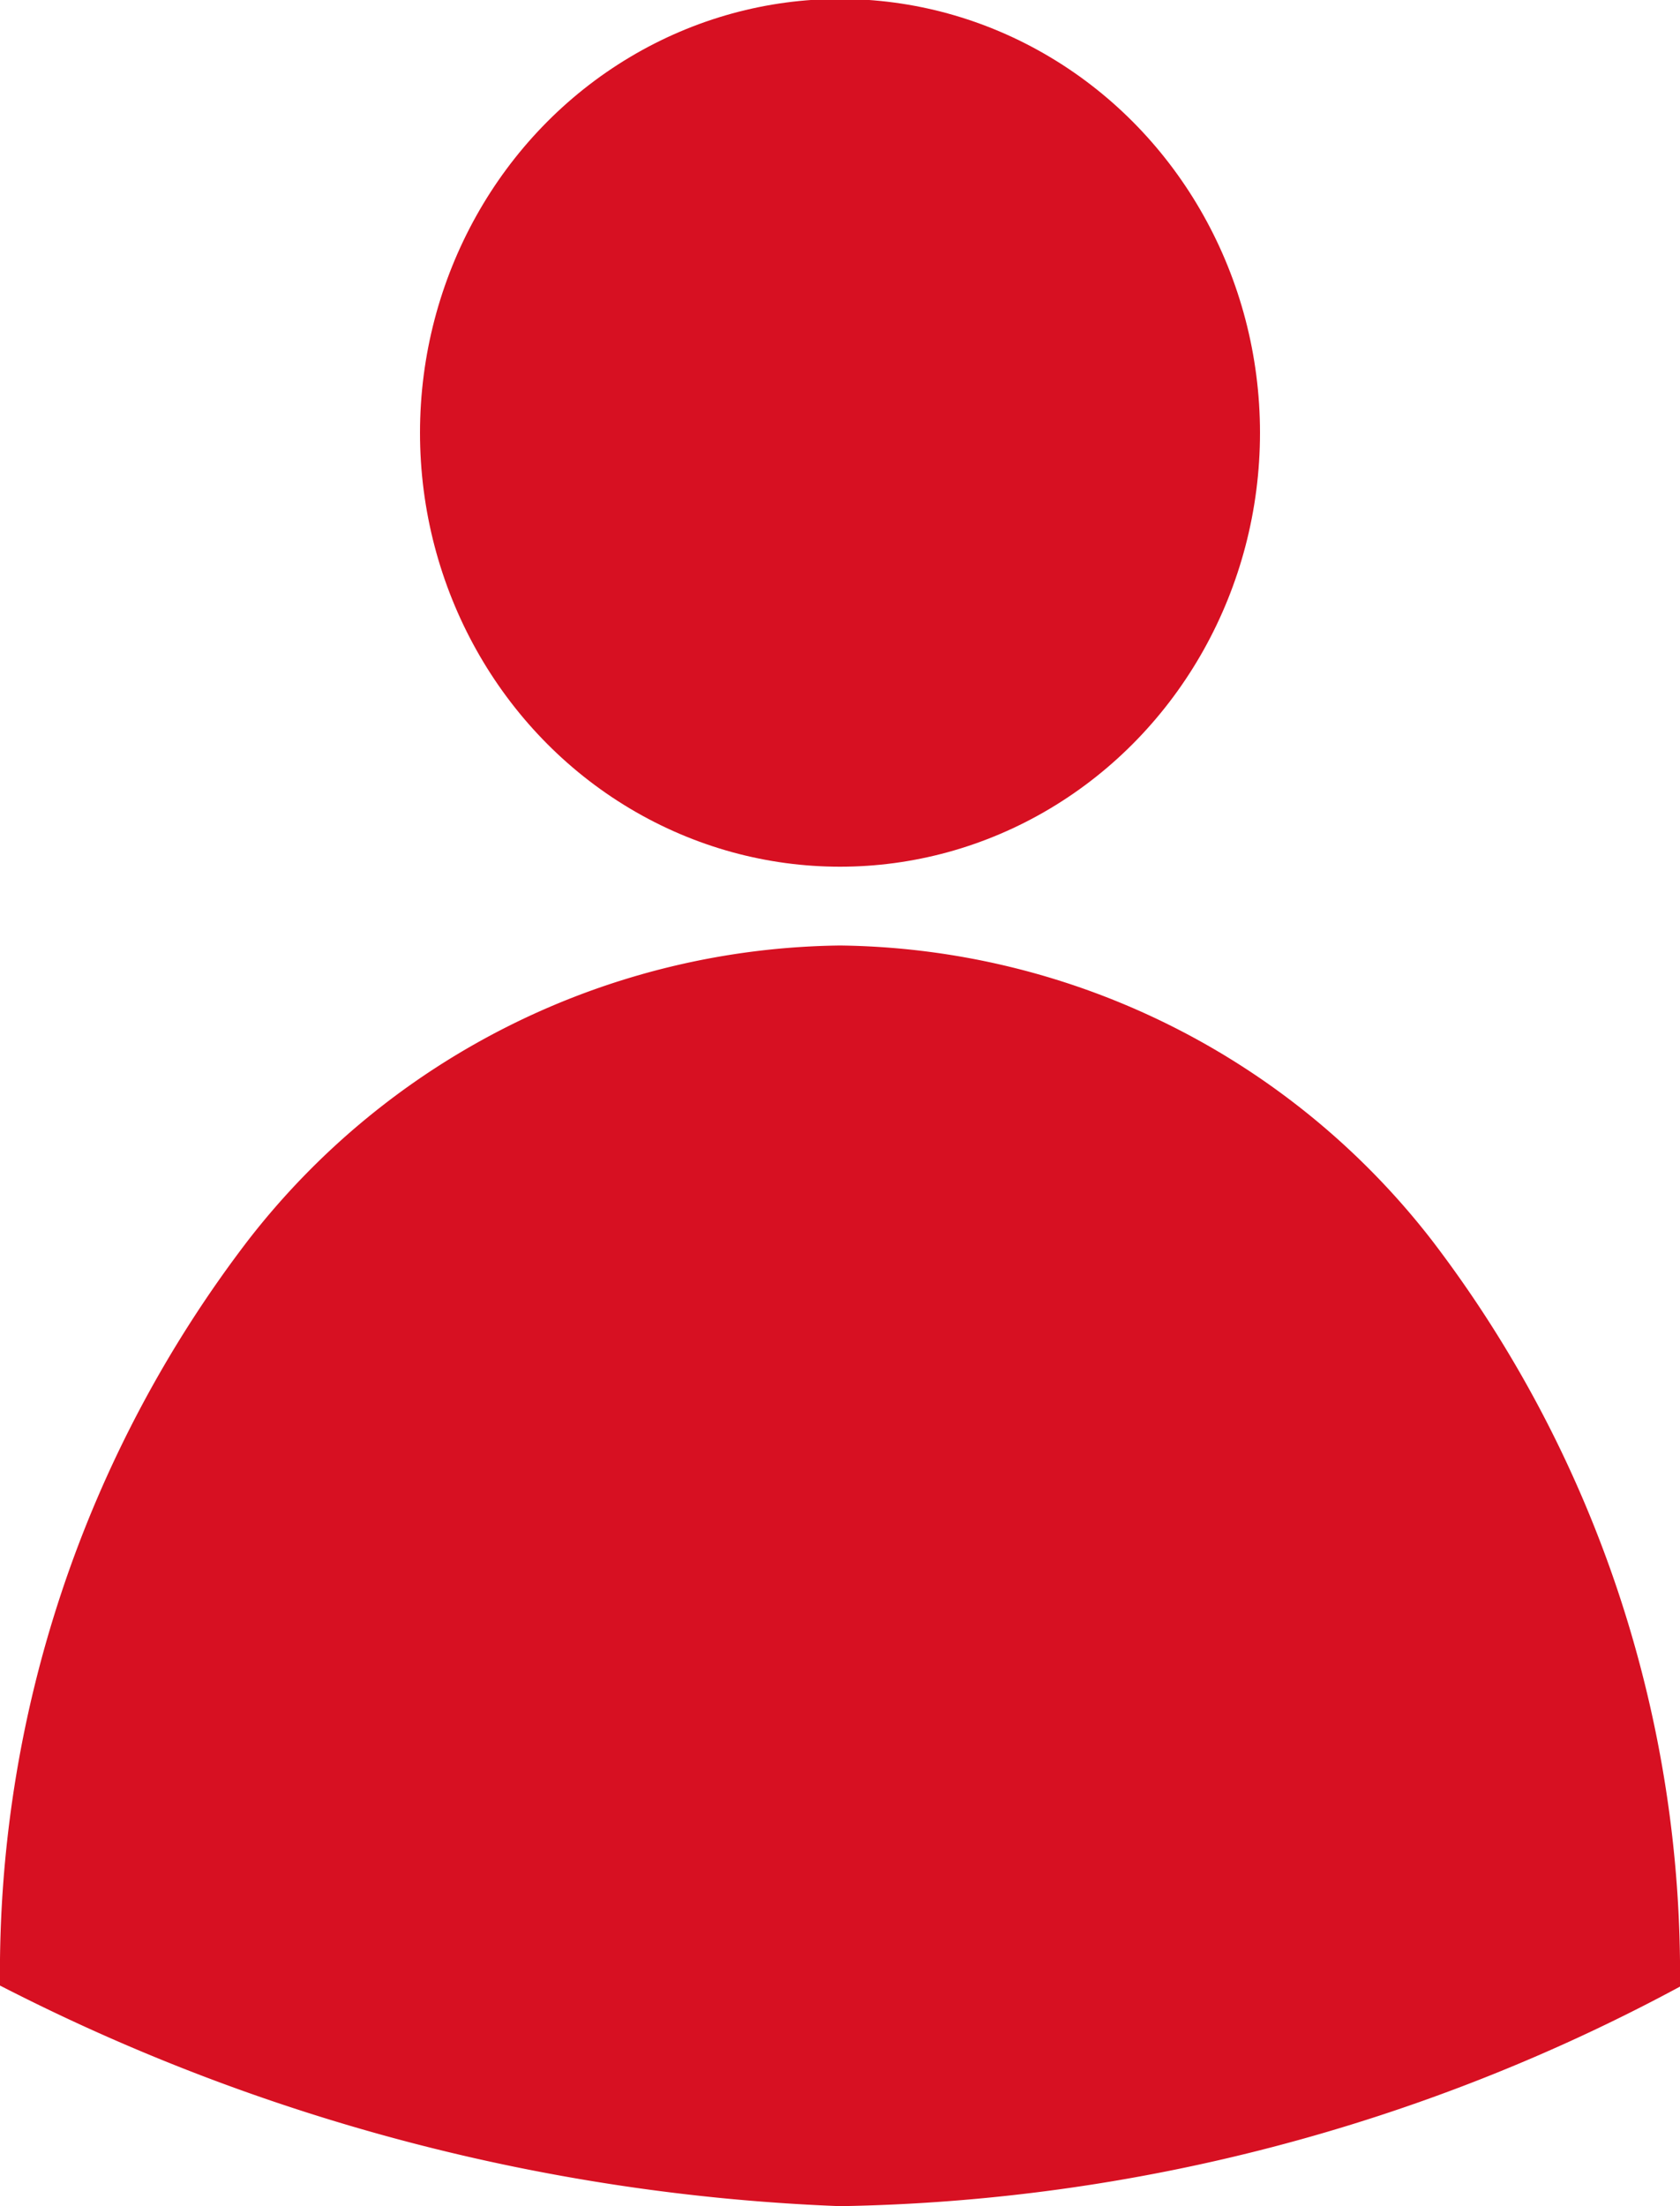
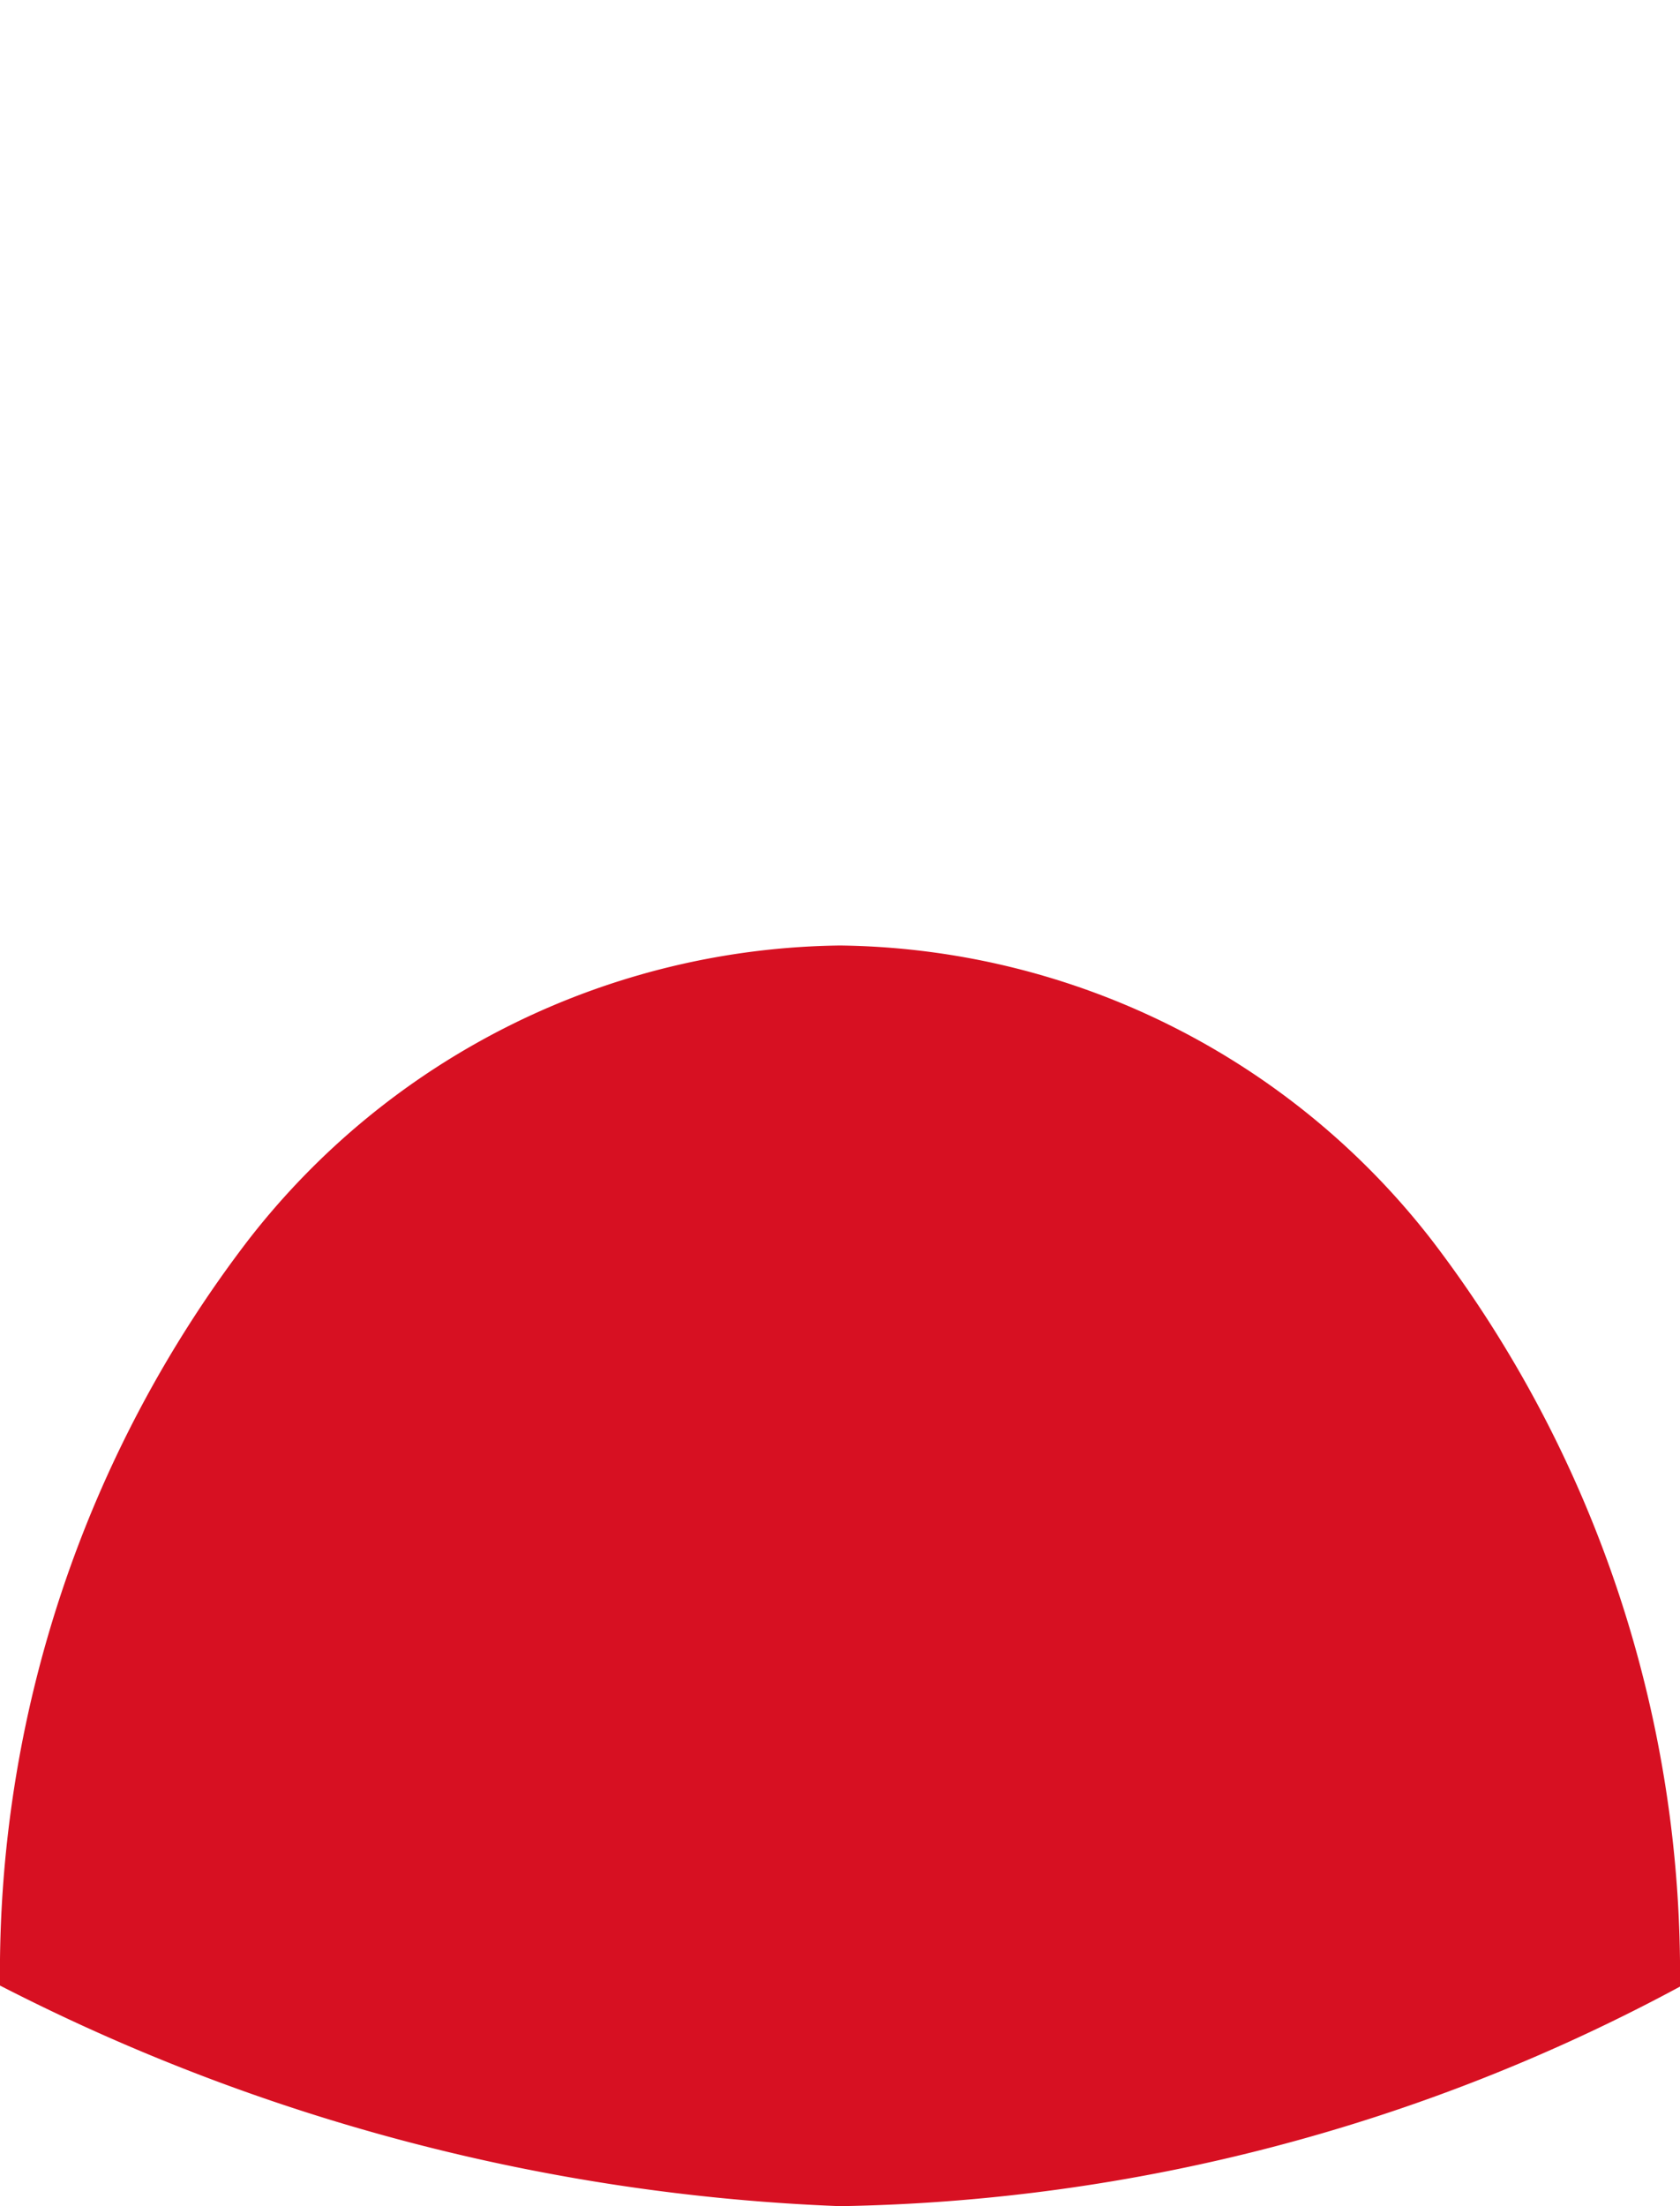
<svg xmlns="http://www.w3.org/2000/svg" id="Capa_1" data-name="Capa 1" viewBox="0 0 16 21">
  <defs>
    <style>.cls-1{fill:#d71022;}</style>
  </defs>
  <path class="cls-1" d="M16,18.91a11.49,11.49,0,0,0-2.36-7.1A7.24,7.24,0,0,0,8,9a7.24,7.24,0,0,0-5.64,2.81A11.46,11.46,0,0,0,0,18.9,19.1,19.1,0,0,0,8,21,17.46,17.46,0,0,0,16,18.91Z" />
-   <ellipse class="cls-1" cx="8" cy="4.12" rx="4" ry="4.13" />
</svg>